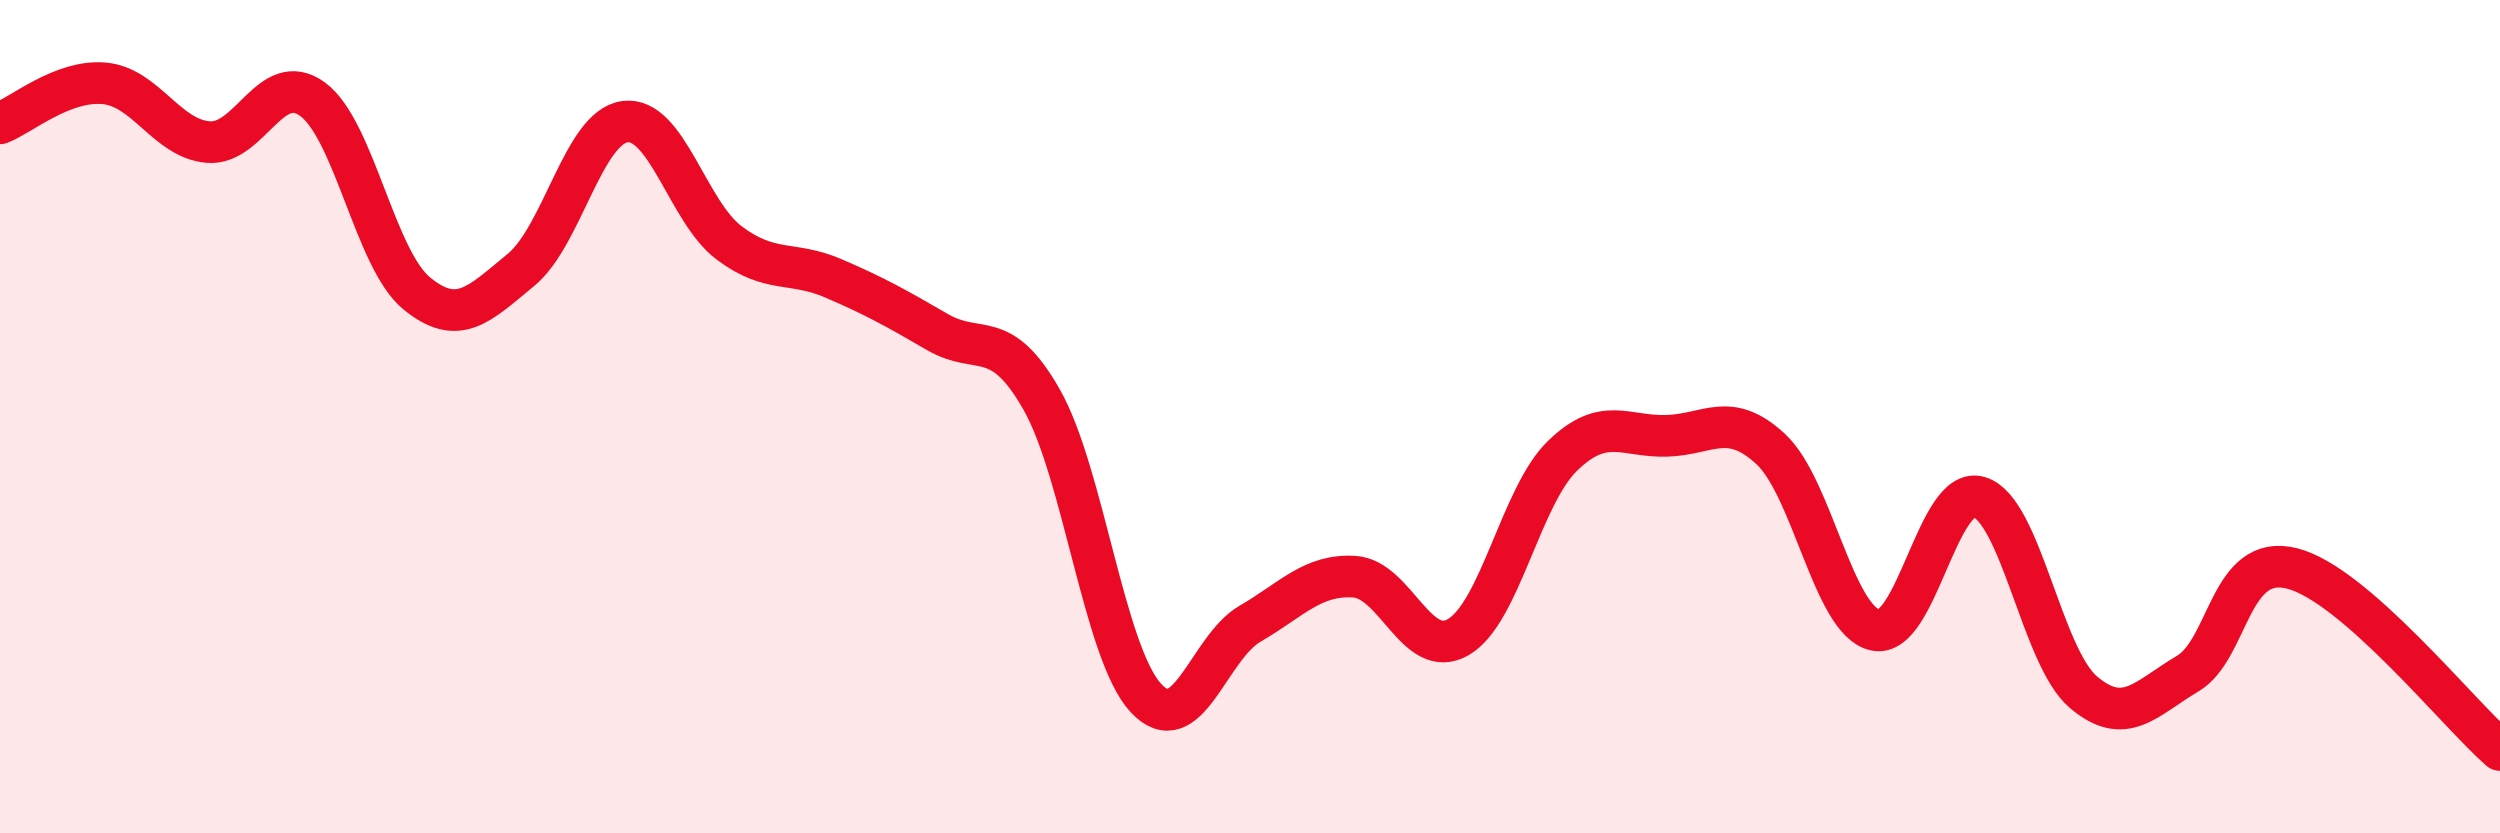
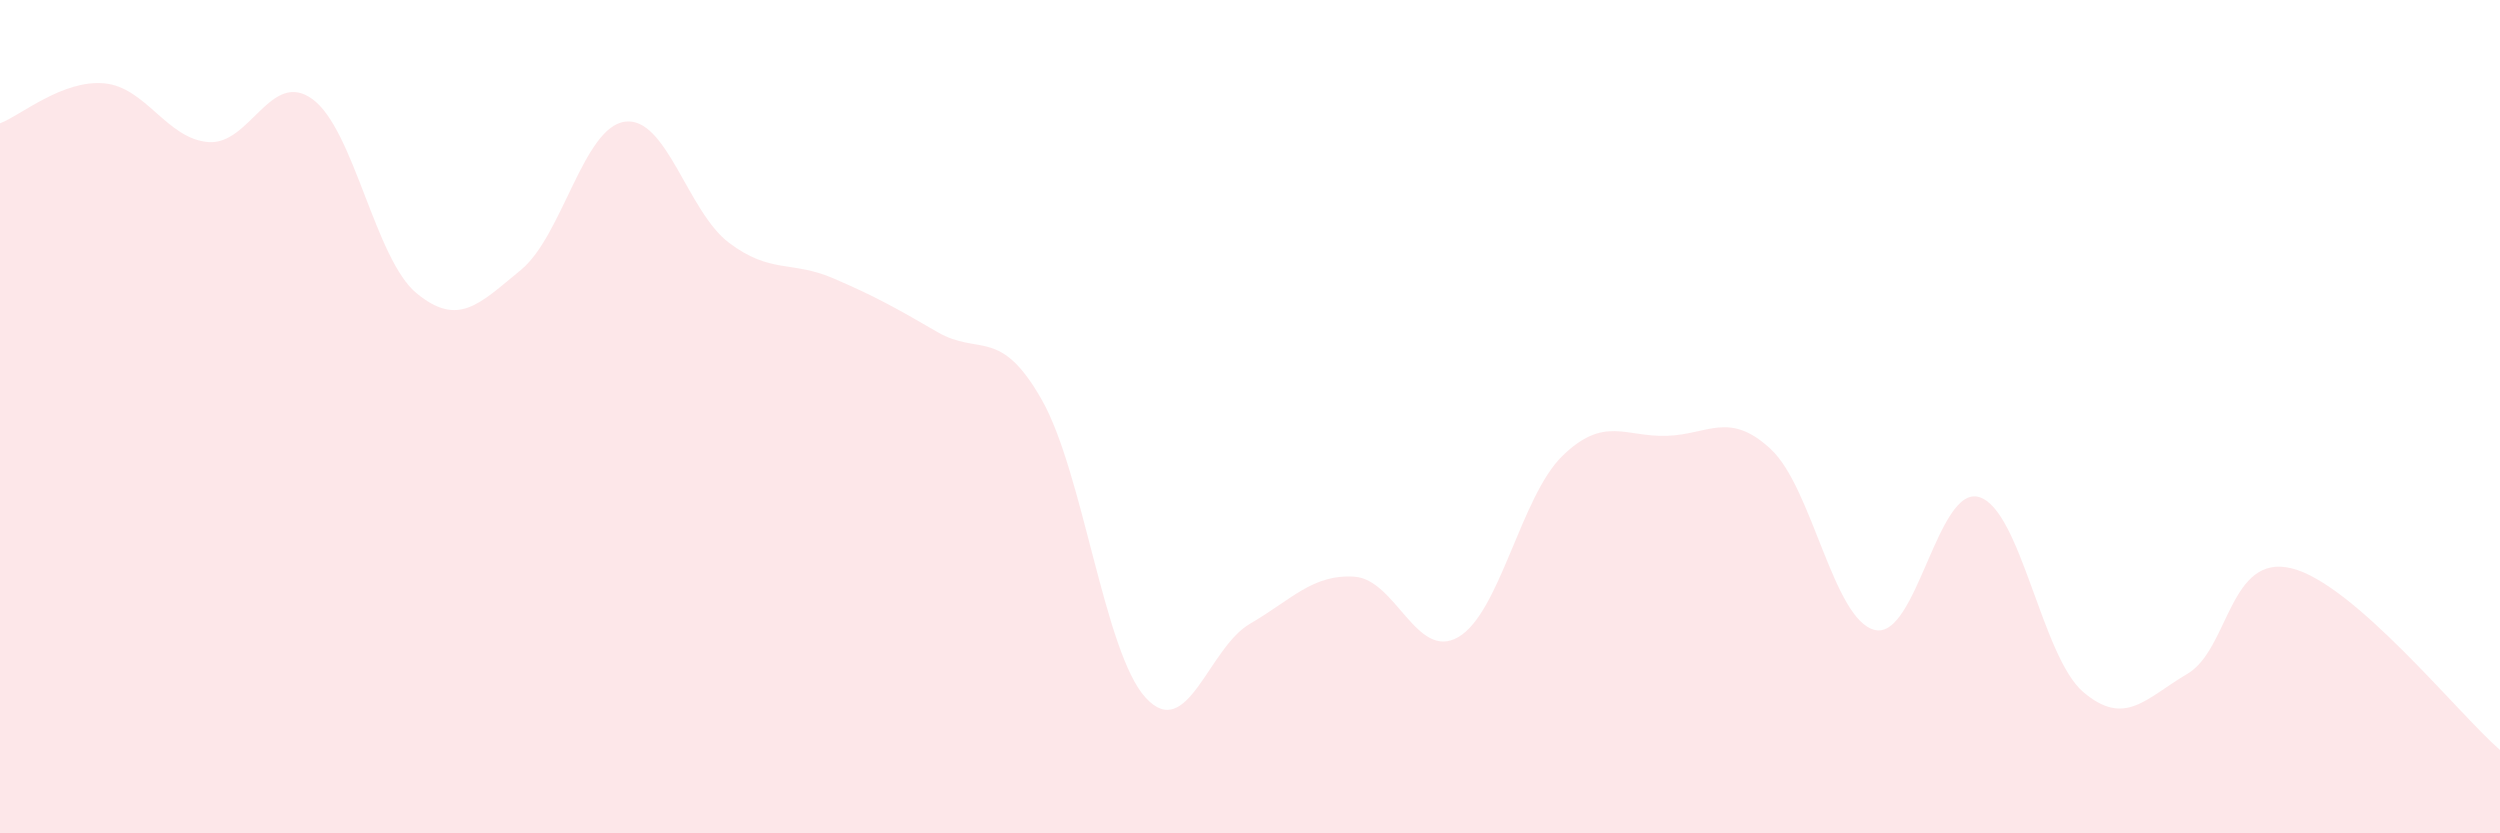
<svg xmlns="http://www.w3.org/2000/svg" width="60" height="20" viewBox="0 0 60 20">
  <path d="M 0,2.96 C 0.5,2.77 1.5,1.91 2.5,2 C 3.5,2.09 4,3.33 5,3.41 C 6,3.49 6.5,1.65 7.5,2.38 C 8.5,3.11 9,6.22 10,7.04 C 11,7.86 11.5,7.3 12.5,6.48 C 13.5,5.66 14,3.05 15,2.92 C 16,2.79 16.5,5.08 17.5,5.83 C 18.5,6.58 19,6.25 20,6.68 C 21,7.11 21.5,7.39 22.5,7.97 C 23.5,8.55 24,7.83 25,9.59 C 26,11.35 26.5,15.67 27.5,16.75 C 28.5,17.83 29,15.55 30,14.97 C 31,14.39 31.5,13.78 32.5,13.84 C 33.5,13.9 34,15.87 35,15.29 C 36,14.71 36.5,11.91 37.5,10.94 C 38.5,9.97 39,10.49 40,10.46 C 41,10.43 41.5,9.85 42.5,10.78 C 43.5,11.71 44,14.89 45,15.12 C 46,15.35 46.5,11.63 47.5,11.93 C 48.5,12.23 49,15.76 50,16.61 C 51,17.46 51.5,16.76 52.5,16.17 C 53.5,15.58 53.5,13.27 55,13.64 C 56.5,14.01 59,17.13 60,18L60 20L0 20Z" fill="#EB0A25" opacity="0.1" stroke-linecap="round" stroke-linejoin="round" />
-   <path d="M 0,2.96 C 0.5,2.77 1.5,1.91 2.5,2 C 3.5,2.09 4,3.33 5,3.41 C 6,3.49 6.5,1.65 7.5,2.38 C 8.5,3.11 9,6.22 10,7.04 C 11,7.86 11.5,7.3 12.5,6.48 C 13.5,5.66 14,3.05 15,2.92 C 16,2.79 16.5,5.08 17.5,5.83 C 18.5,6.58 19,6.25 20,6.68 C 21,7.11 21.5,7.39 22.5,7.97 C 23.5,8.55 24,7.83 25,9.59 C 26,11.35 26.5,15.67 27.5,16.75 C 28.5,17.83 29,15.55 30,14.97 C 31,14.39 31.5,13.78 32.5,13.84 C 33.5,13.9 34,15.87 35,15.29 C 36,14.71 36.5,11.91 37.5,10.94 C 38.5,9.97 39,10.49 40,10.46 C 41,10.43 41.5,9.85 42.5,10.78 C 43.5,11.71 44,14.89 45,15.12 C 46,15.35 46.5,11.63 47.5,11.93 C 48.5,12.23 49,15.76 50,16.61 C 51,17.46 51.5,16.76 52.5,16.17 C 53.5,15.58 53.5,13.27 55,13.64 C 56.5,14.01 59,17.13 60,18" stroke="#EB0A25" stroke-width="1" fill="none" stroke-linecap="round" stroke-linejoin="round" />
</svg>